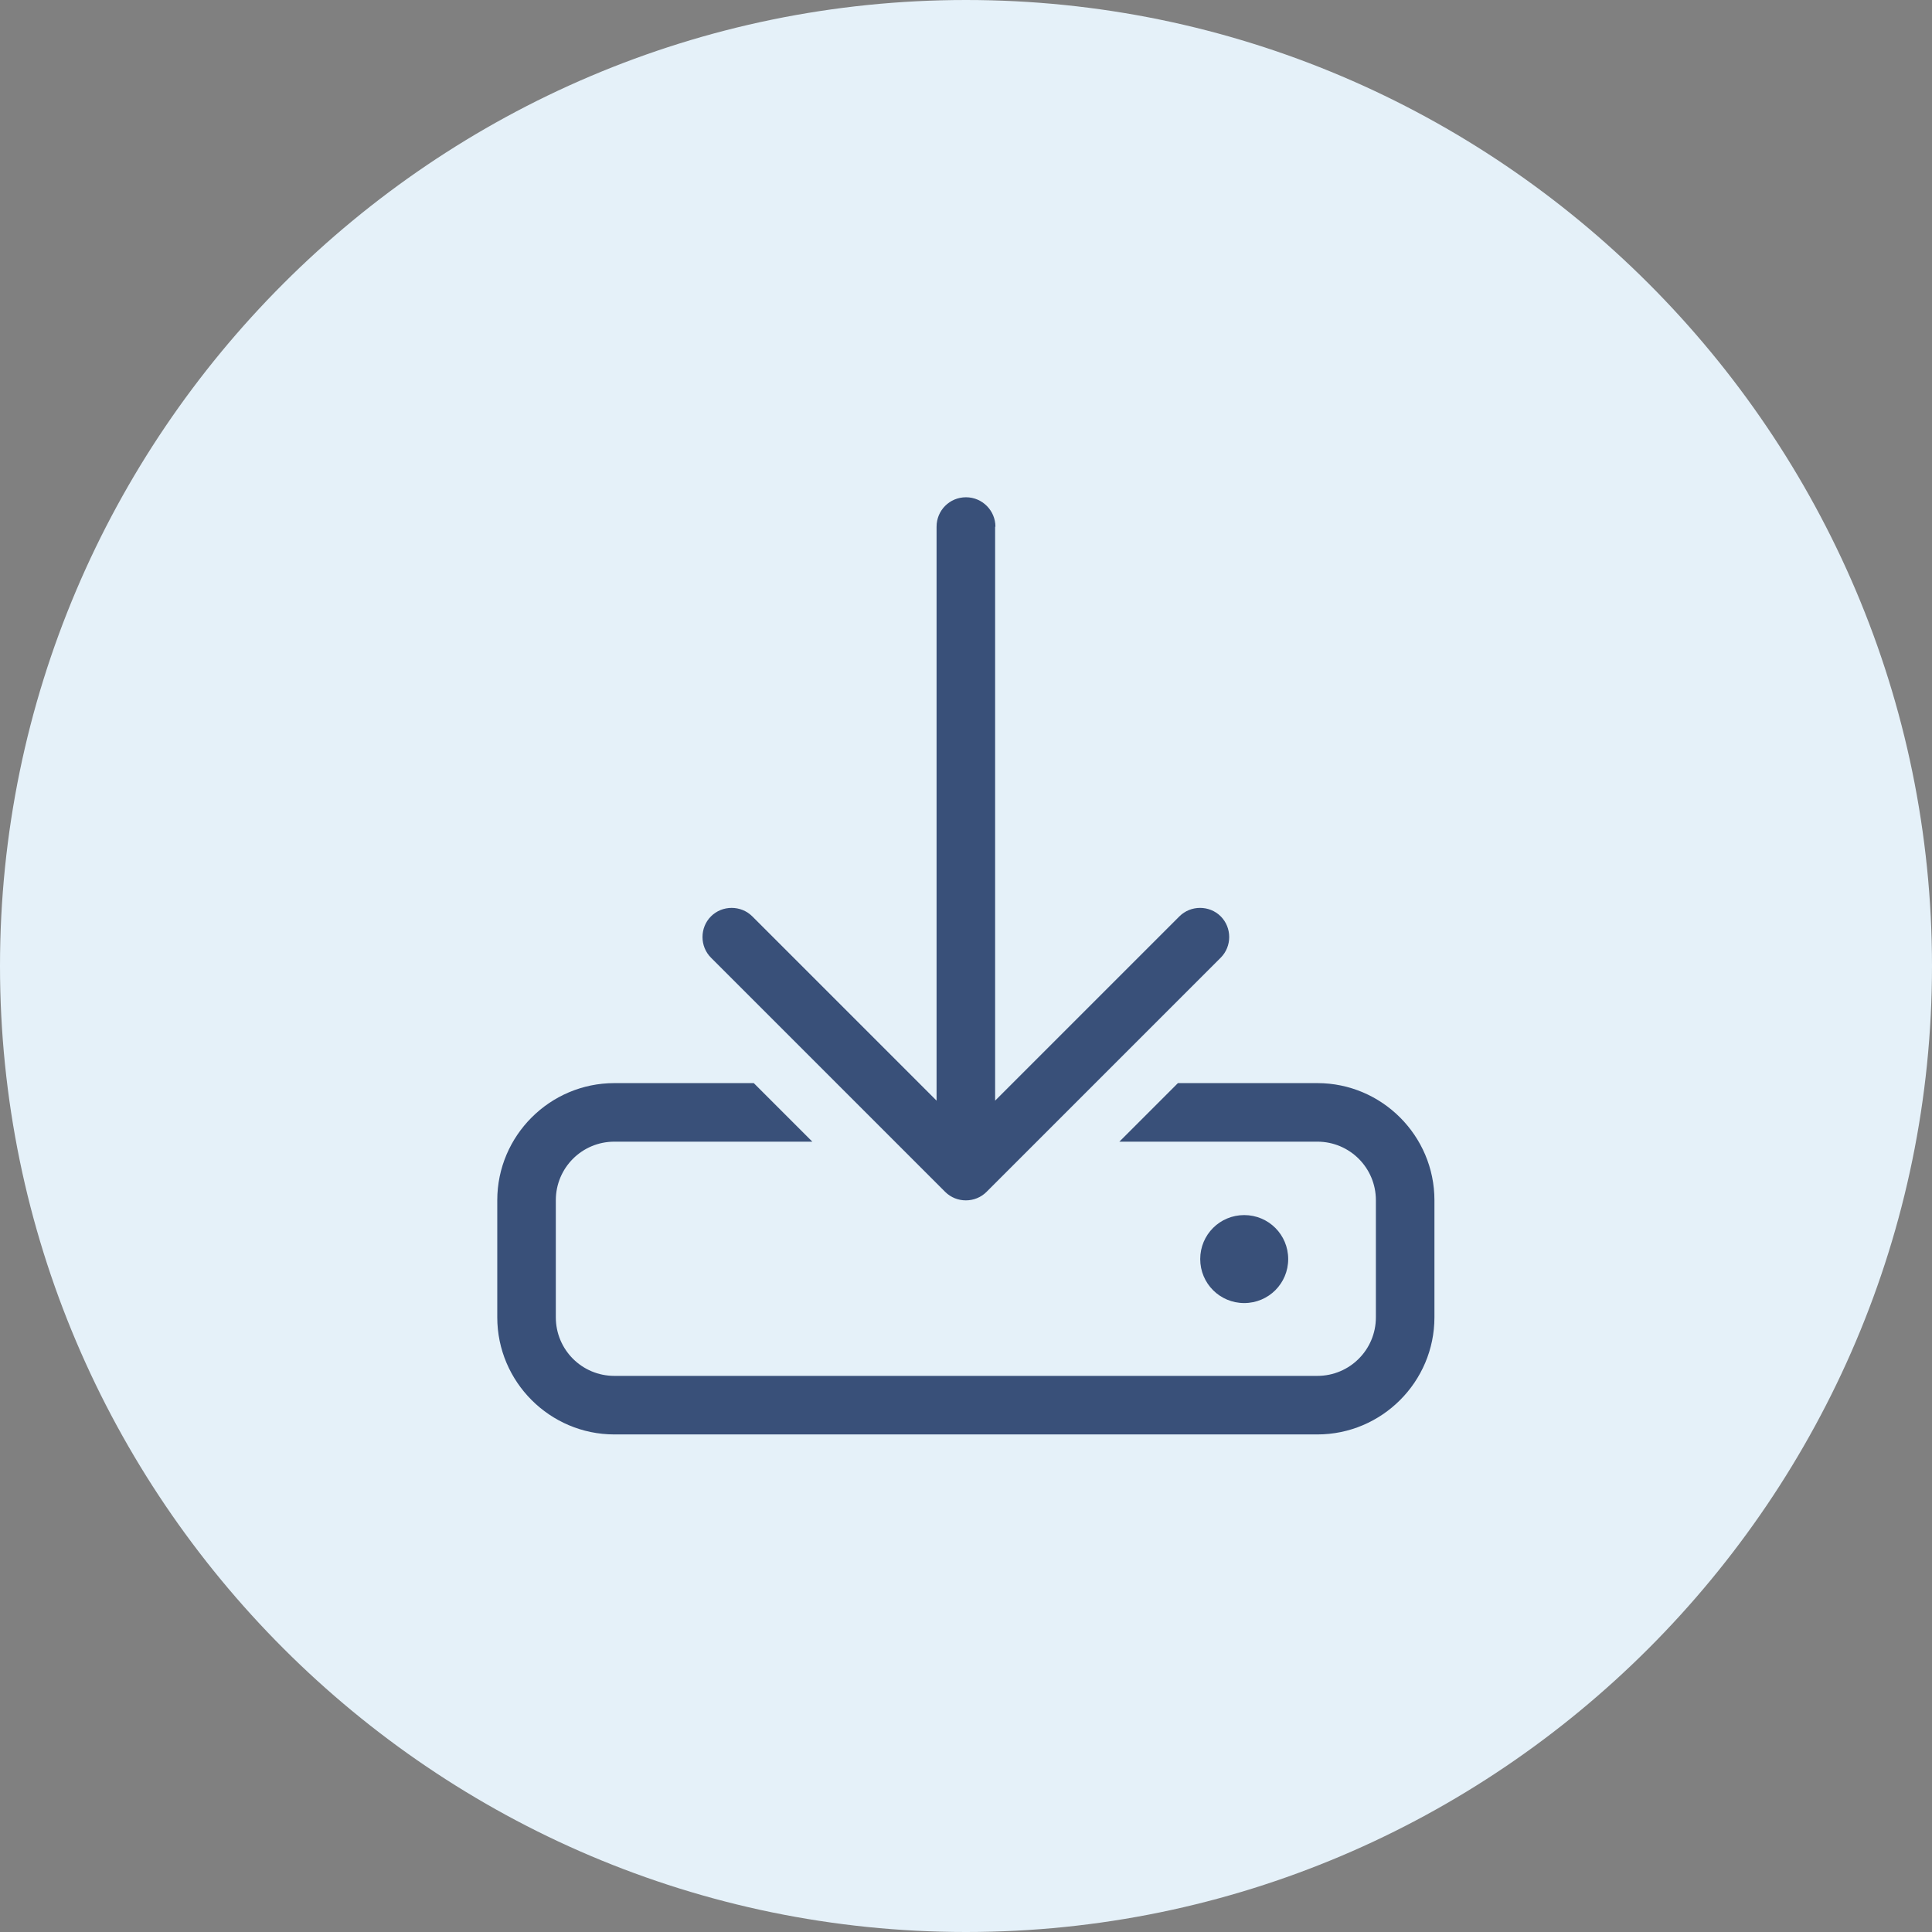
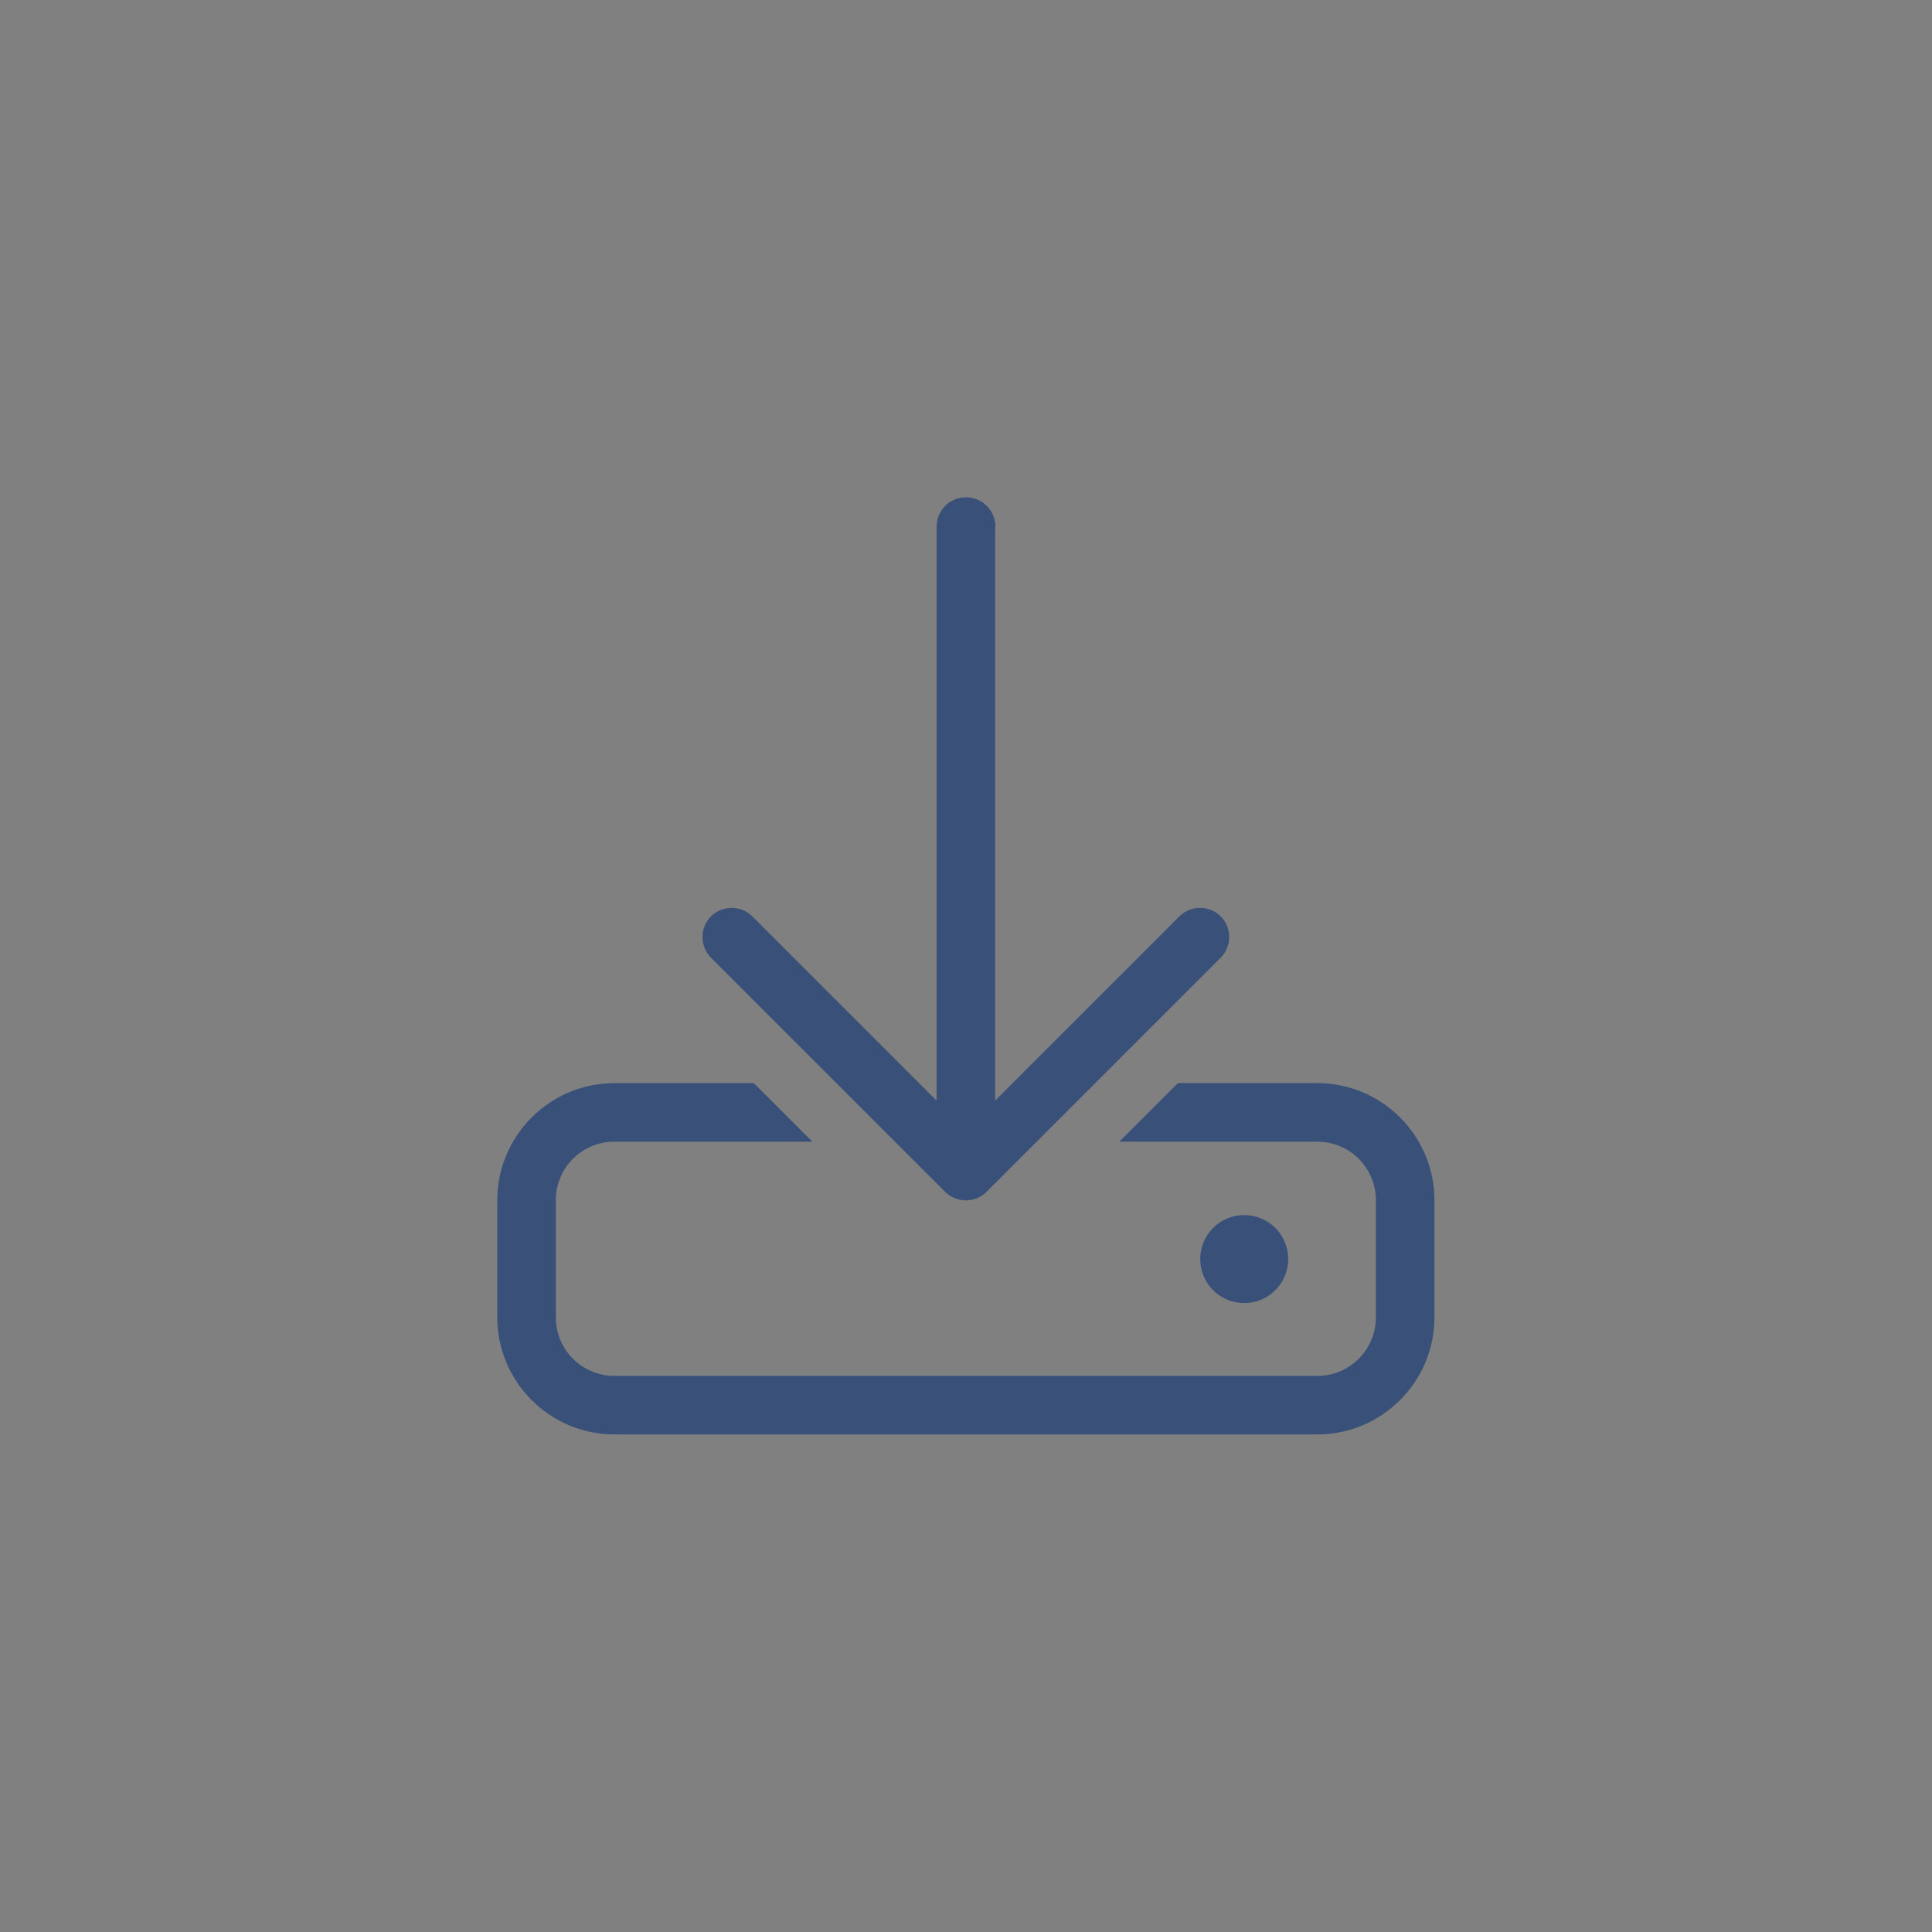
<svg xmlns="http://www.w3.org/2000/svg" id="a" viewBox="0 0 65 65">
  <rect x="0" y="0" width="65" height="65" fill="#808080" stroke="none" />
  <defs>
    <style>.c{fill:#395079;}.d{fill:#e5f1f9;}</style>
  </defs>
-   <path id="b" class="d" d="M32.5,0h0C50.4,0,65,14.6,65,32.5h0c0,17.9-14.6,32.5-32.5,32.5h0C14.6,65,0,50.4,0,32.5h0C0,14.6,14.6,0,32.5,0Z" />
  <path class="c" d="M33.49,17.72c0-.54-.44-.99-.99-.99s-.99.44-.99.99v19.31l-6.2-6.2c-.38-.38-1.01-.38-1.39,0s-.38,1.01,0,1.39l7.88,7.88c.38.38,1.01.38,1.39,0l7.88-7.88c.38-.38.38-1.01,0-1.39s-1.01-.38-1.39,0l-6.2,6.2v-19.31ZM25.36,36.44h-4.69c-2.17,0-3.94,1.77-3.94,3.94v3.94c0,2.17,1.77,3.94,3.94,3.94h23.65c2.17,0,3.94-1.77,3.94-3.94v-3.94c0-2.17-1.77-3.94-3.94-3.94h-4.69l-1.97,1.97h6.66c1.09,0,1.97.88,1.97,1.97v3.94c0,1.09-.88,1.97-1.97,1.97h-23.65c-1.09,0-1.97-.88-1.97-1.97v-3.94c0-1.09.88-1.97,1.97-1.97h6.66l-1.97-1.97ZM43.34,42.36c0-.82-.66-1.48-1.48-1.48s-1.48.66-1.48,1.48.66,1.48,1.48,1.48,1.48-.66,1.48-1.48Z" />
</svg>